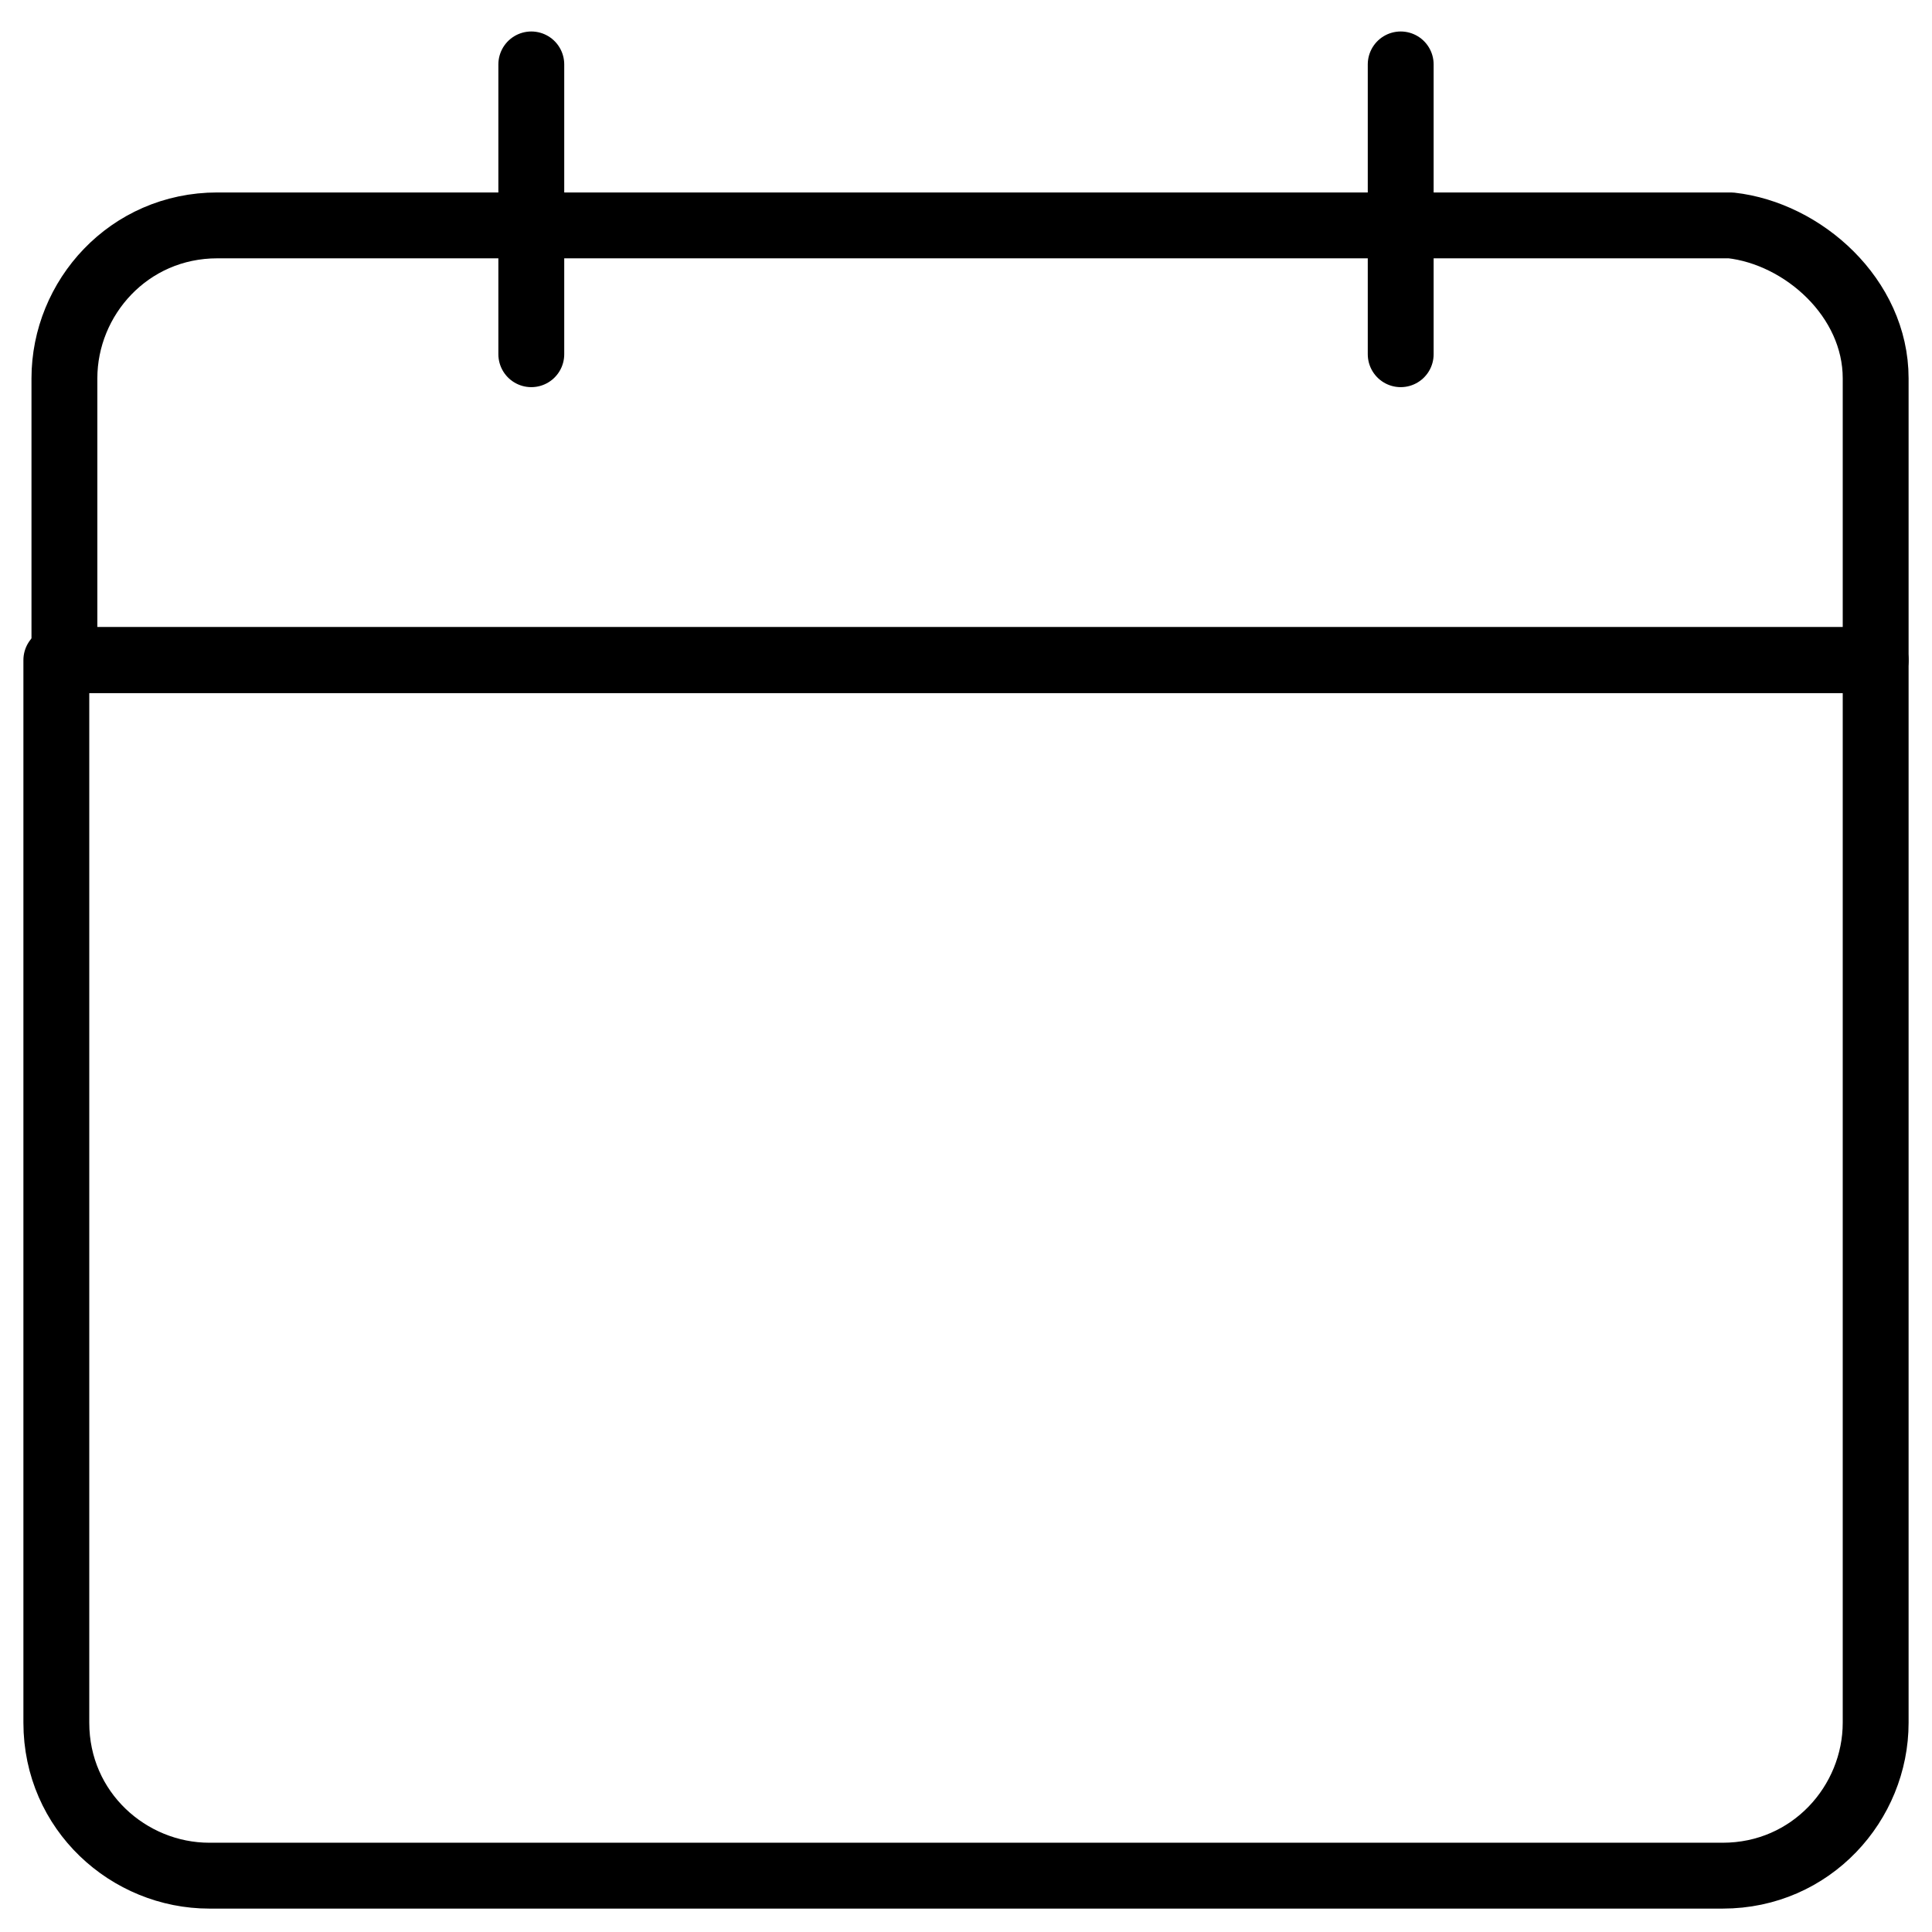
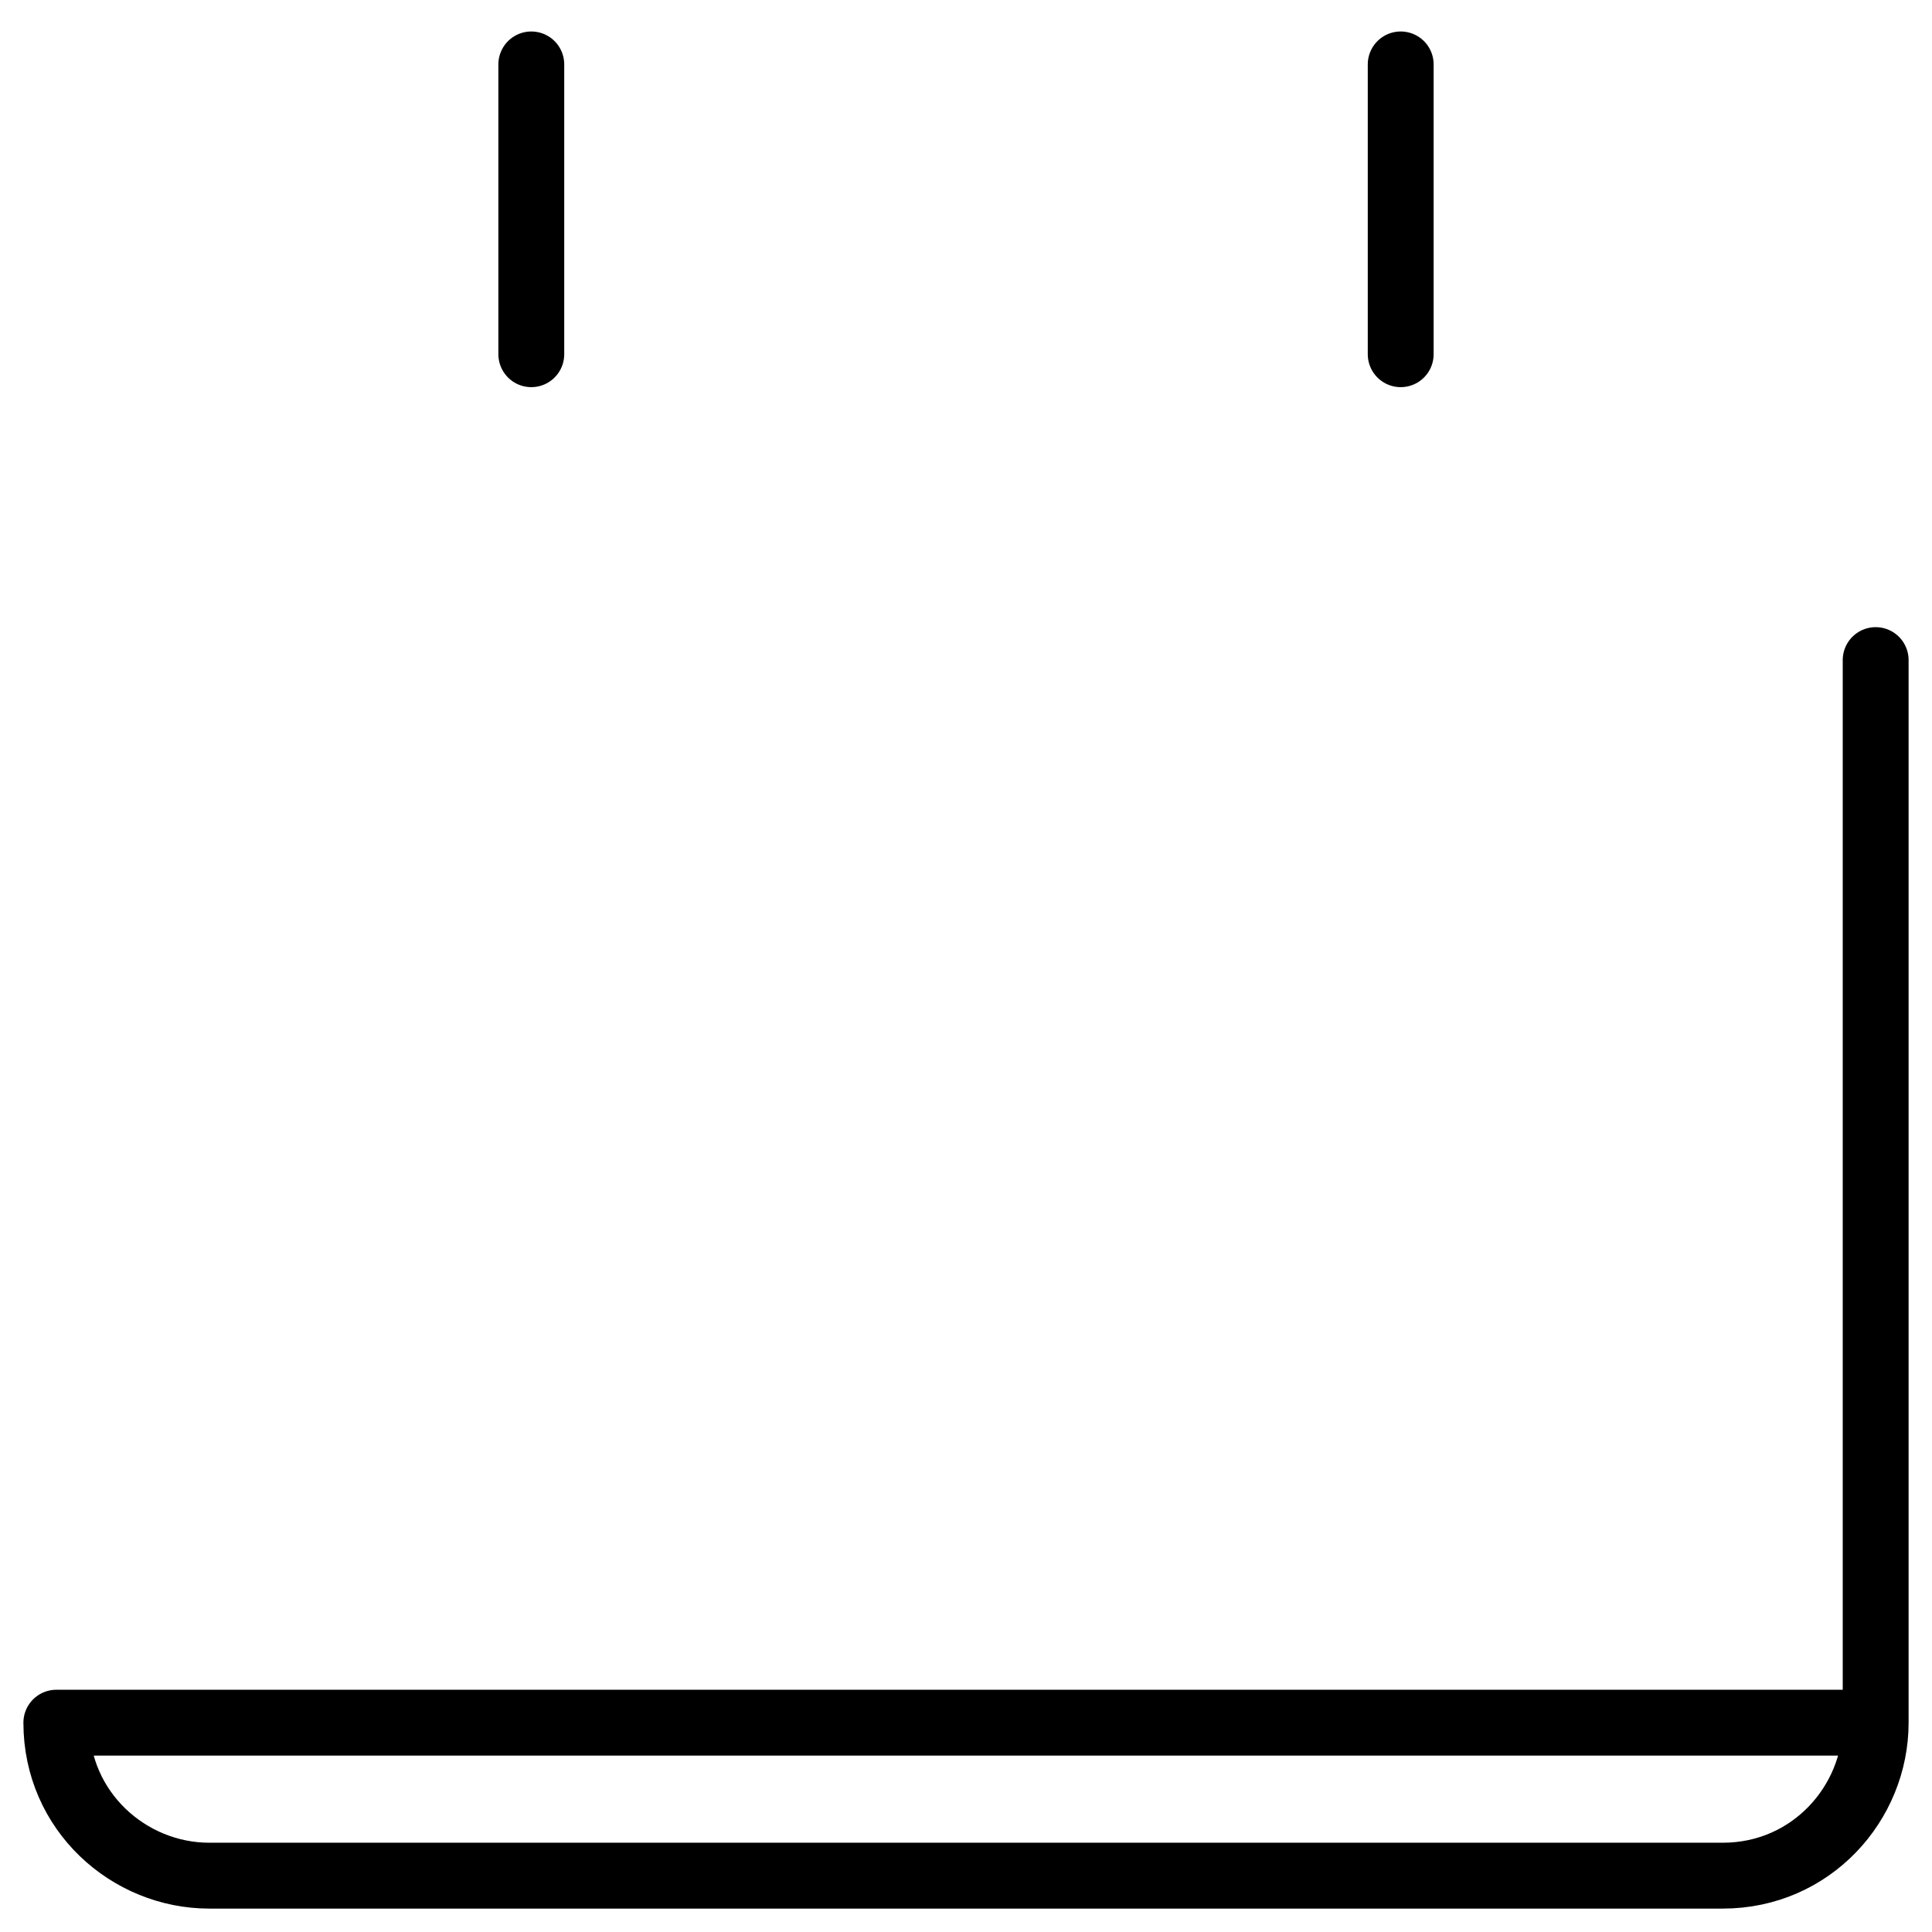
<svg xmlns="http://www.w3.org/2000/svg" width="44" height="44" viewBox="0 0 44 44" fill="none">
-   <path d="M42.717 15.033V39.233C42.717 41.067 41.25 42.717 39.233 42.717H4.767C2.933 42.717 1.283 41.25 1.283 39.233V15.033H42.717Z" stroke="black" stroke-width="1.5" stroke-miterlimit="10" stroke-linecap="round" stroke-linejoin="round" />
-   <path d="M42.717 8.617V15.033H1.467V8.617C1.467 6.783 2.933 5.133 4.95 5.133H39.417C41.067 5.317 42.717 6.783 42.717 8.617Z" stroke="black" stroke-width="1.5" stroke-miterlimit="10" stroke-linecap="round" stroke-linejoin="round" />
+   <path d="M42.717 15.033V39.233C42.717 41.067 41.25 42.717 39.233 42.717H4.767C2.933 42.717 1.283 41.25 1.283 39.233H42.717Z" stroke="black" stroke-width="1.5" stroke-miterlimit="10" stroke-linecap="round" stroke-linejoin="round" />
  <path d="M12.1 8.067V1.467" stroke="black" stroke-width="1.5" stroke-miterlimit="10" stroke-linecap="round" stroke-linejoin="round" />
  <path d="M31.9 1.467V8.067" stroke="black" stroke-width="1.5" stroke-miterlimit="10" stroke-linecap="round" stroke-linejoin="round" />
</svg>